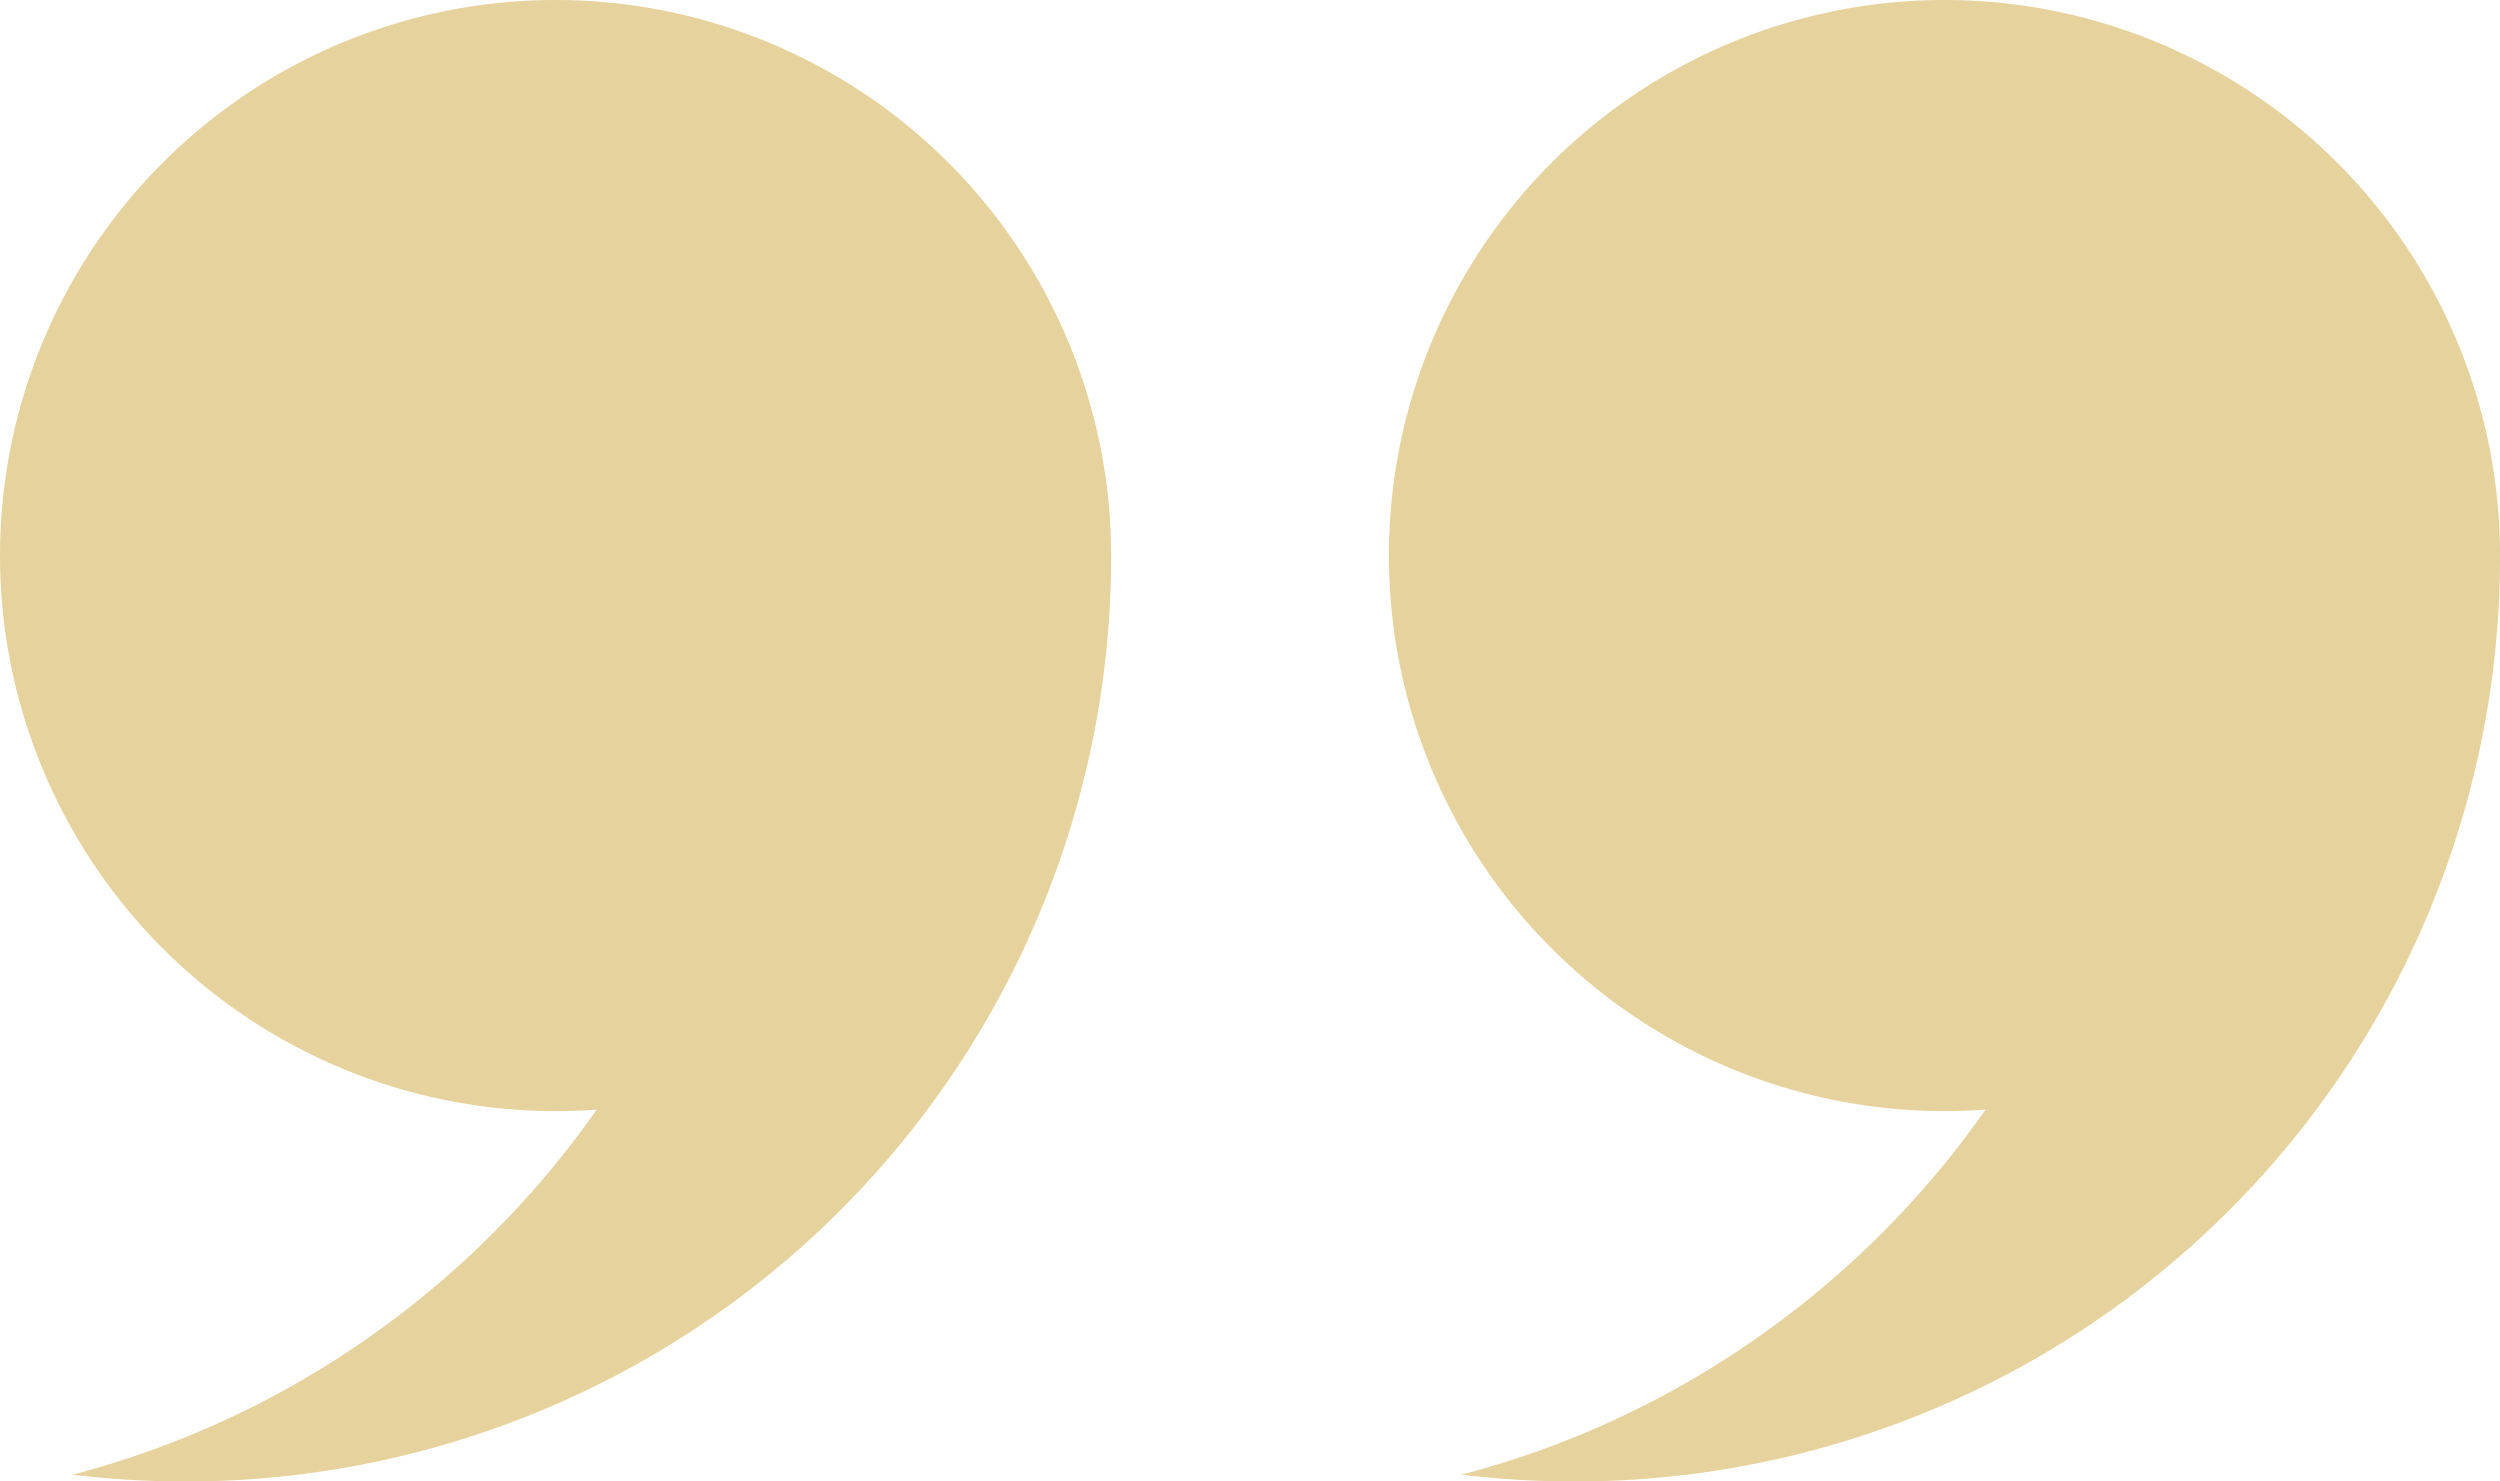
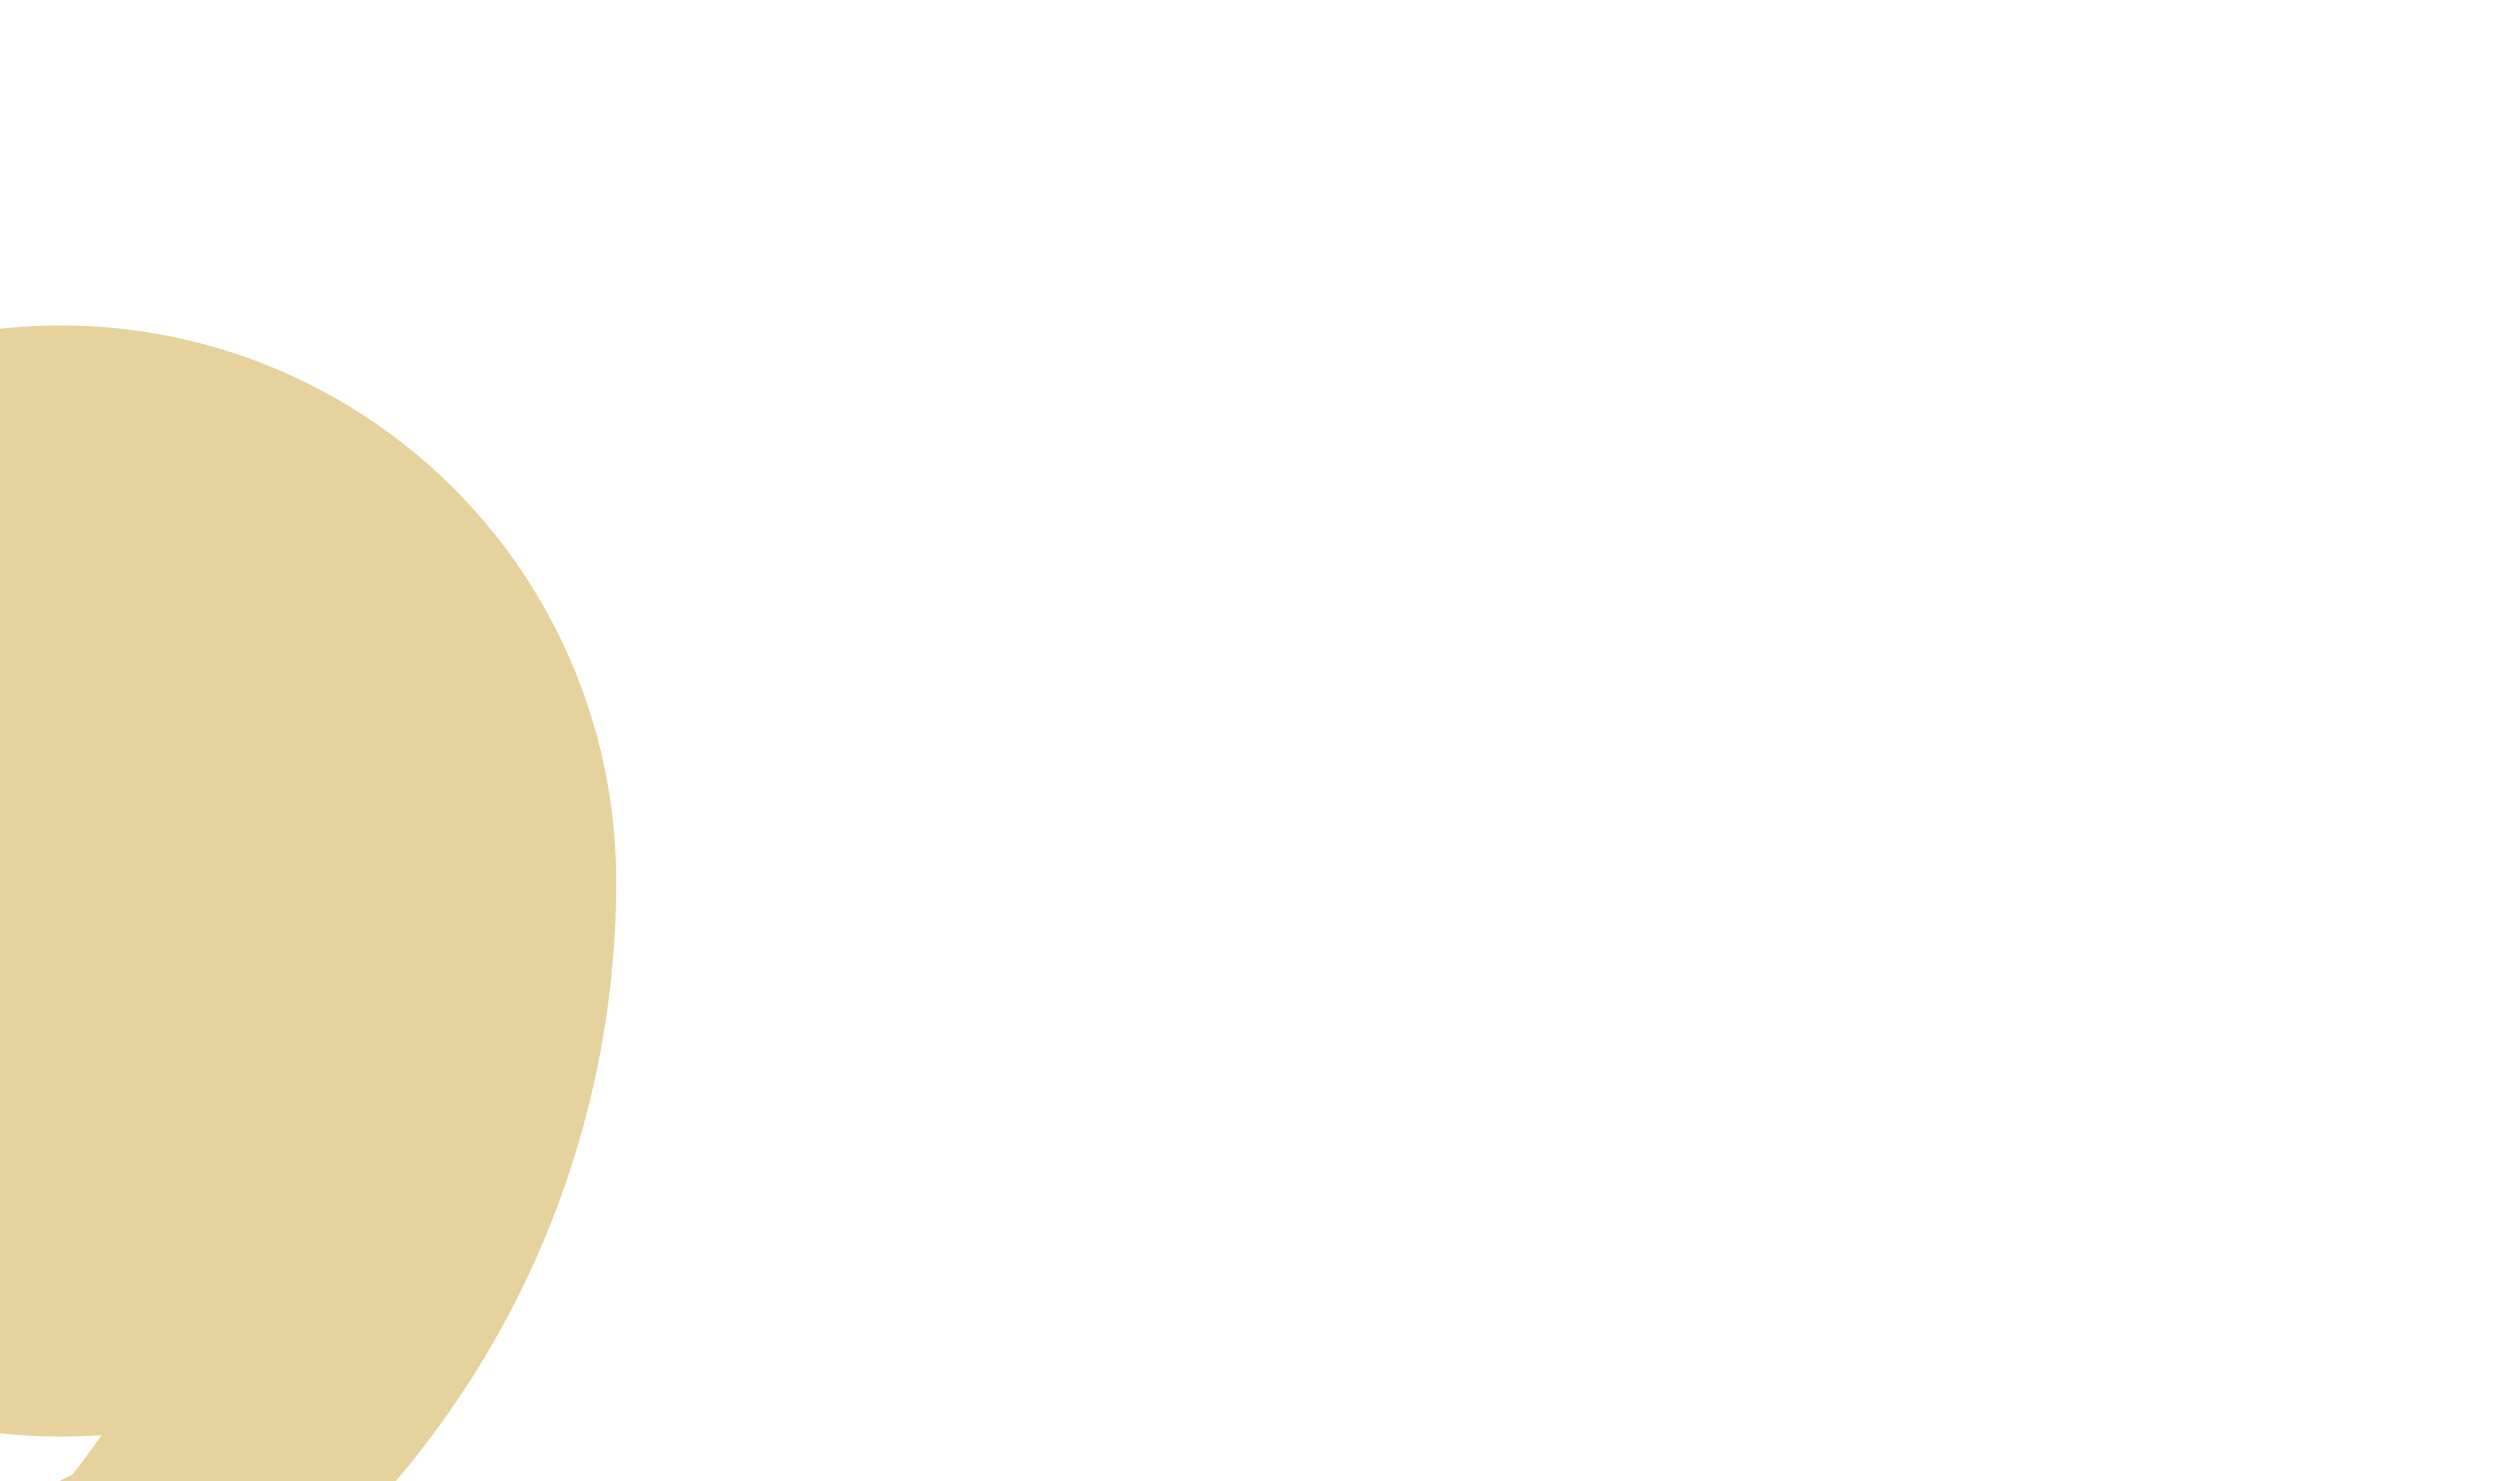
<svg xmlns="http://www.w3.org/2000/svg" width="108" height="64" viewBox="0 0 108 64">
  <g id="quote" transform="translate(-5.561 1.664)">
-     <path id="Union_1" data-name="Union 1" d="M10041.688,18267.043a39.718,39.718,0,0,0,11.92-5.328,40.126,40.126,0,0,0,9.462-8.732q.658-.841,1.267-1.711-.879.064-1.775.064a24,24,0,1,1,24-24v.271a39.972,39.972,0,0,1-40,39.729A41.2,41.2,0,0,1,10041.688,18267.043Z" transform="translate(-10033 -18205)" fill="#e6d29c" />
-     <path id="Union_2" data-name="Union 2" d="M10041.688,18267.043a39.718,39.718,0,0,0,11.92-5.328,40.126,40.126,0,0,0,9.462-8.732q.658-.841,1.267-1.711-.879.064-1.775.064a24,24,0,1,1,24-24v.271a39.972,39.972,0,0,1-40,39.729A41.2,41.2,0,0,1,10041.688,18267.043Z" transform="translate(-9973 -18205)" fill="#e6d29c" />
+     <path id="Union_1" data-name="Union 1" d="M10041.688,18267.043q.658-.841,1.267-1.711-.879.064-1.775.064a24,24,0,1,1,24-24v.271a39.972,39.972,0,0,1-40,39.729A41.2,41.2,0,0,1,10041.688,18267.043Z" transform="translate(-10033 -18205)" fill="#e6d29c" />
  </g>
</svg>